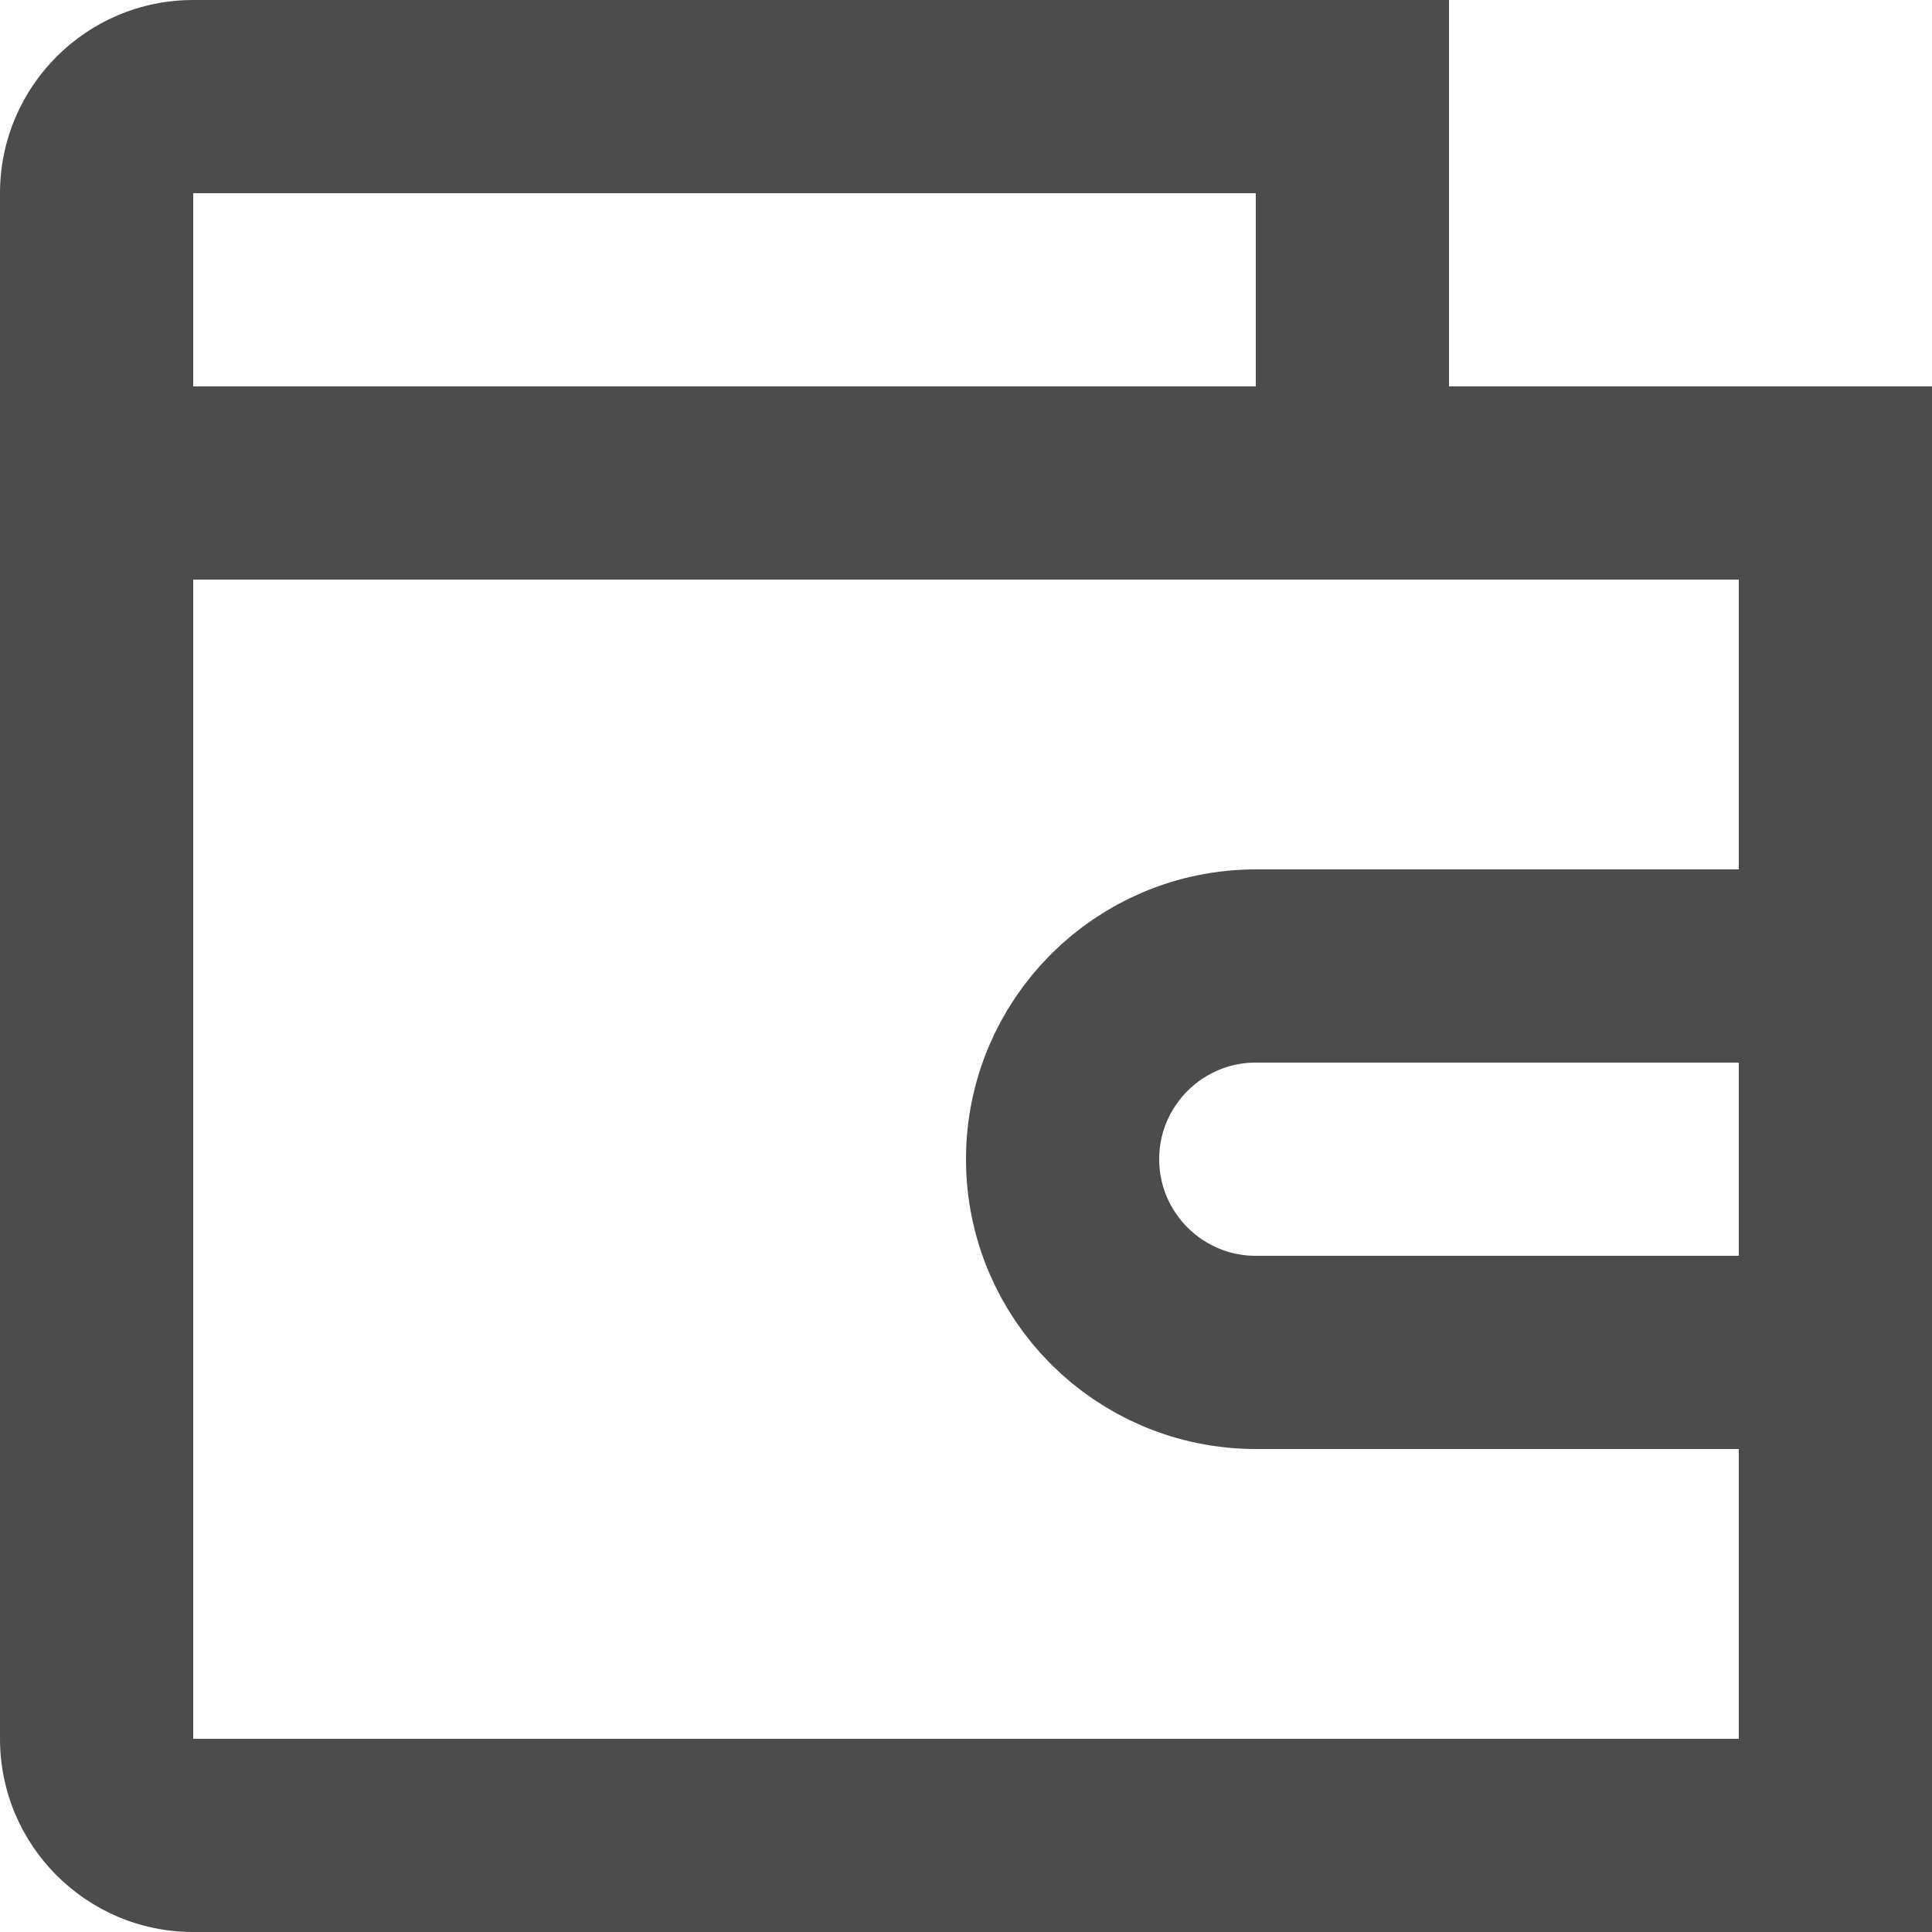
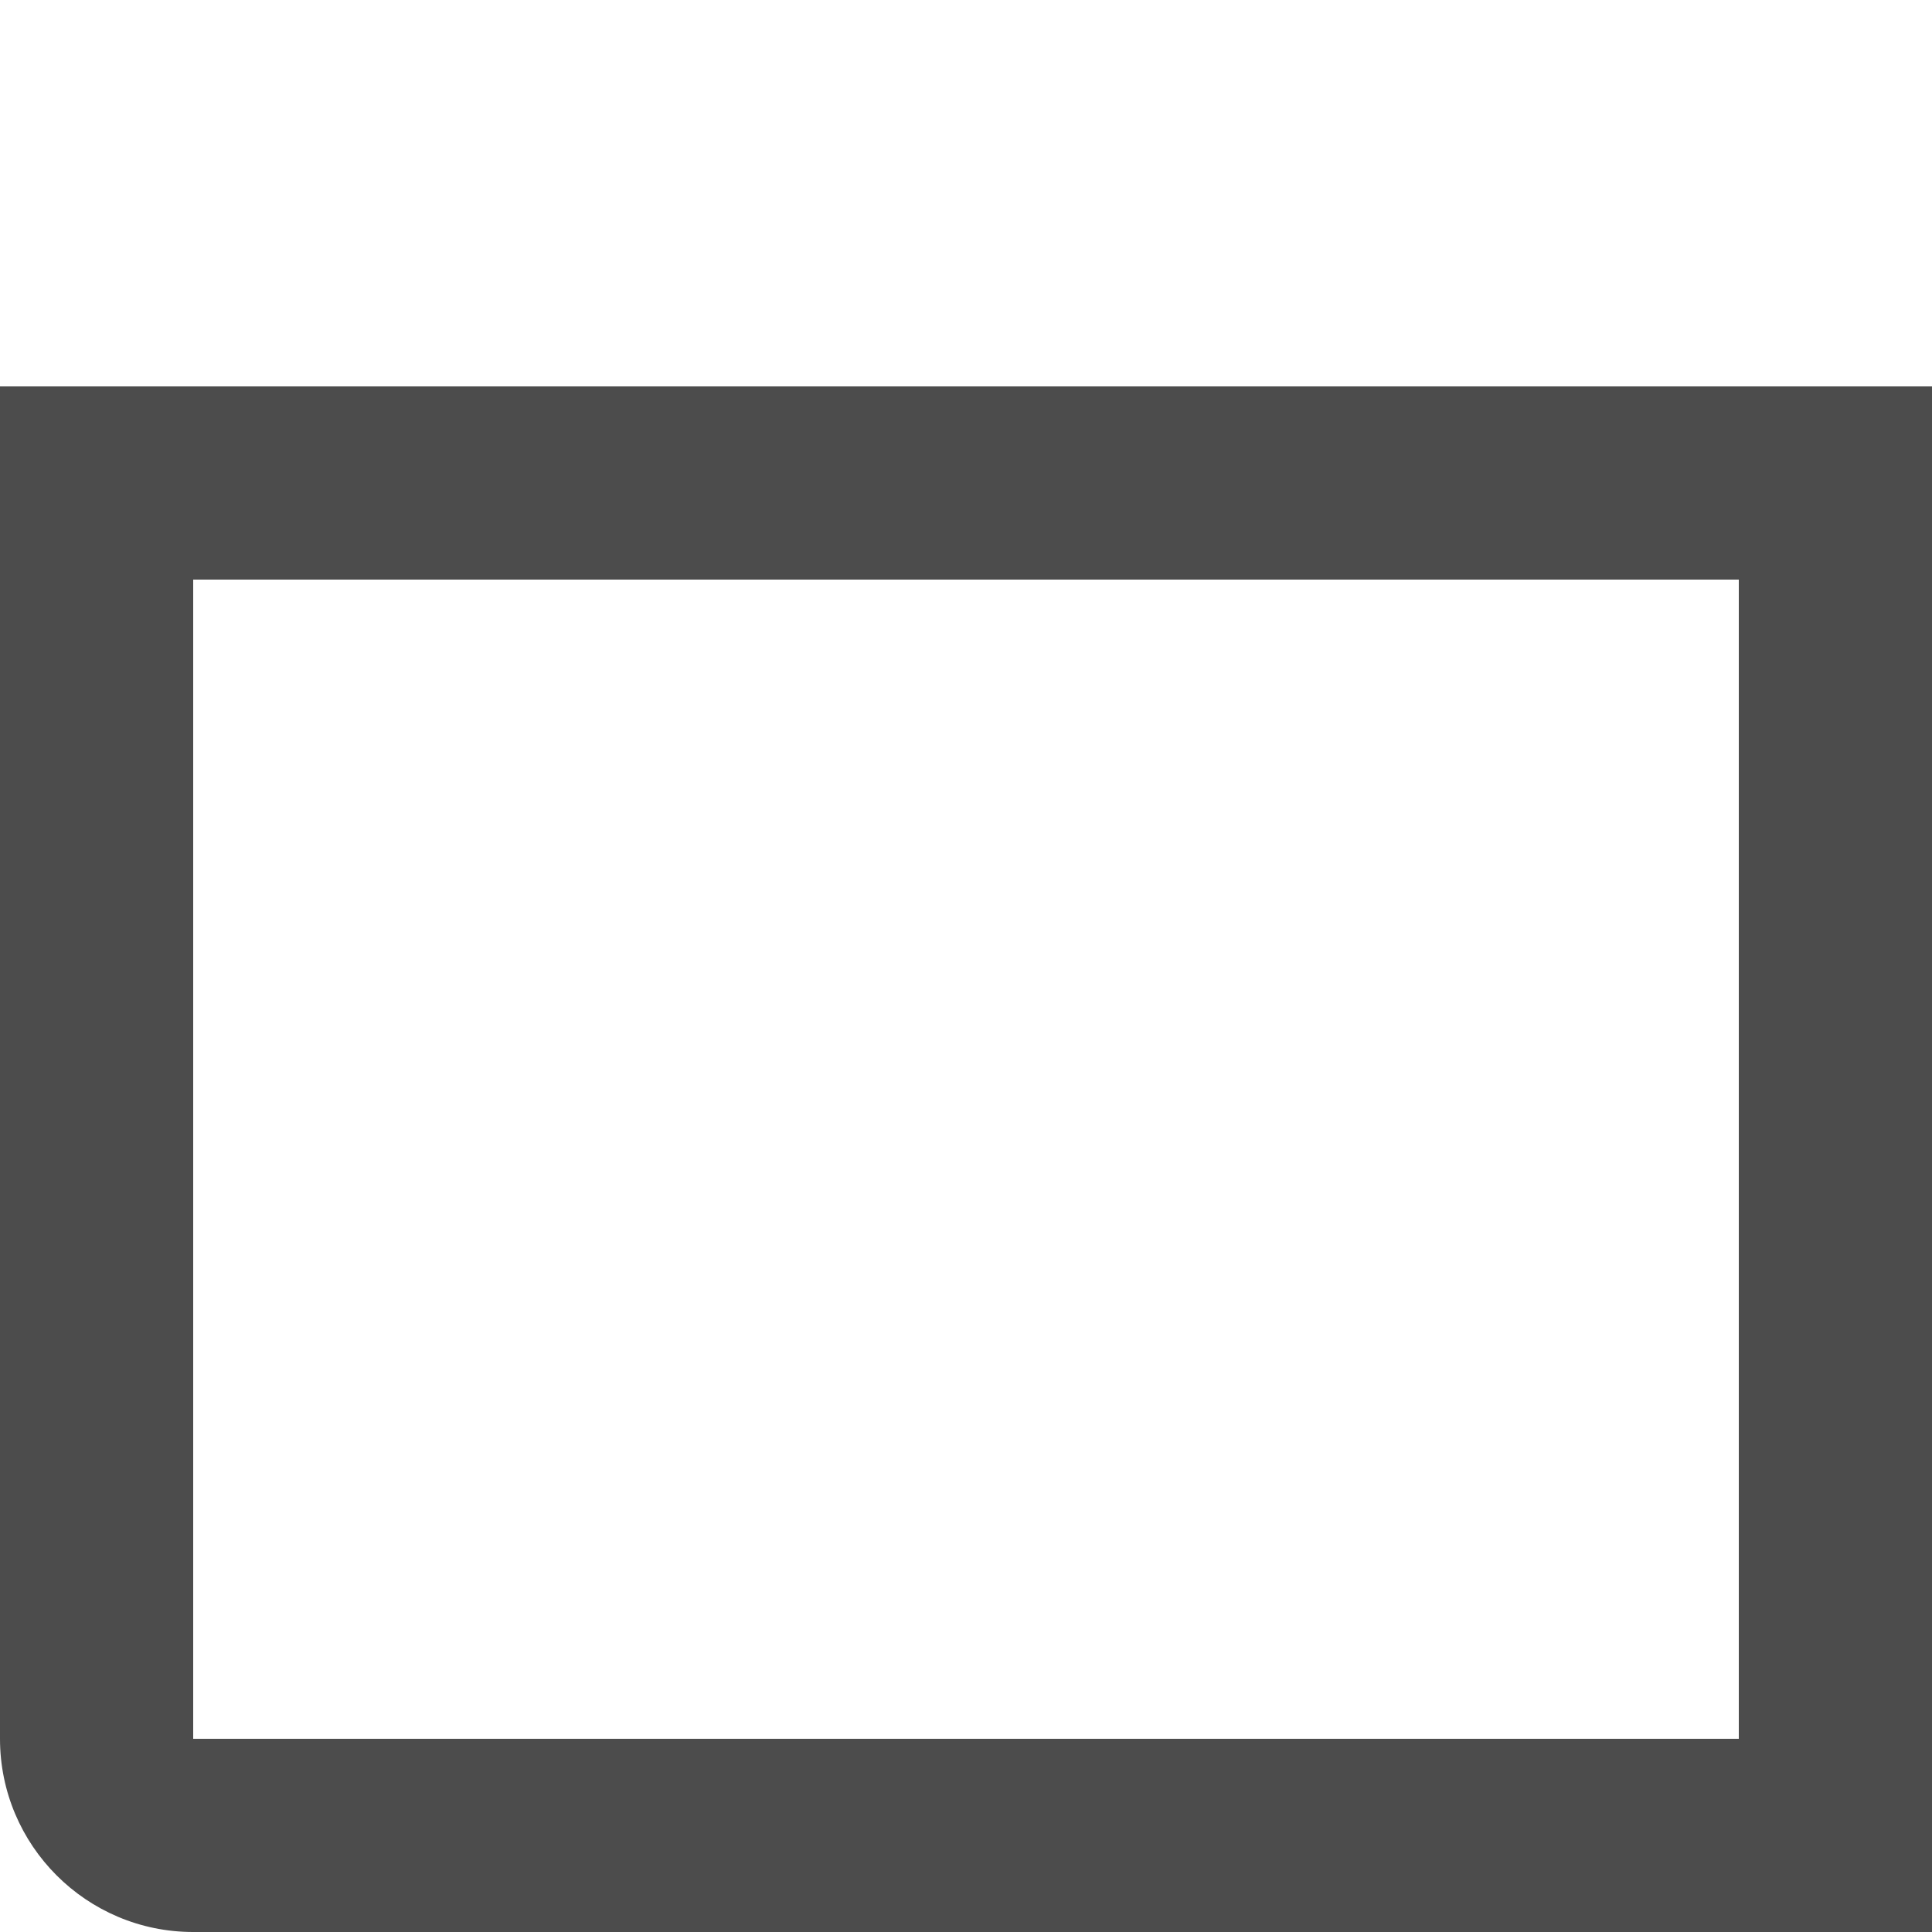
<svg xmlns="http://www.w3.org/2000/svg" width="20px" height="20px" viewBox="0 0 20 20" version="1.1">
  <title>pay-yourself</title>
  <desc>Created with Sketch.</desc>
  <g id="Page-1" stroke="none" stroke-width="1" fill="none" fill-rule="evenodd" opacity="0.7">
    <g id="Help---Landing-Page" transform="translate(-1013, -808)">
      <g id="Sidebar-menu" transform="translate(993, 324)">
        <g id="Menu" transform="translate(14, 198)">
          <g id="pay-yourself" transform="translate(6, 286)">
            <path d="M20,4 L0,4 L0,18 C0,19.104 0.896,20 2,20 L20,20 L20,4 Z M2,18 L18,18 L18,6 L2,6 L2,18 Z" id="Fill-1" fill="#000000" />
-             <path d="M15,0 L2,0 C0.896,0 0,0.896 0,2 L0,4 C0,5.104 0.896,6 2,6 L15,6 L15,0 Z M2,4 L13,4 L13,2 L2,2 L2,4 Z" id="Fill-3" fill="#000000" />
-             <path d="M13,14 L19,14 L19,10 L13,10 C11.896,10 11,10.896 11,12 C11,13.104 11.896,14 13,14 Z" id="Stroke-5" stroke="#000000" stroke-width="2" />
          </g>
        </g>
      </g>
    </g>
  </g>
</svg>